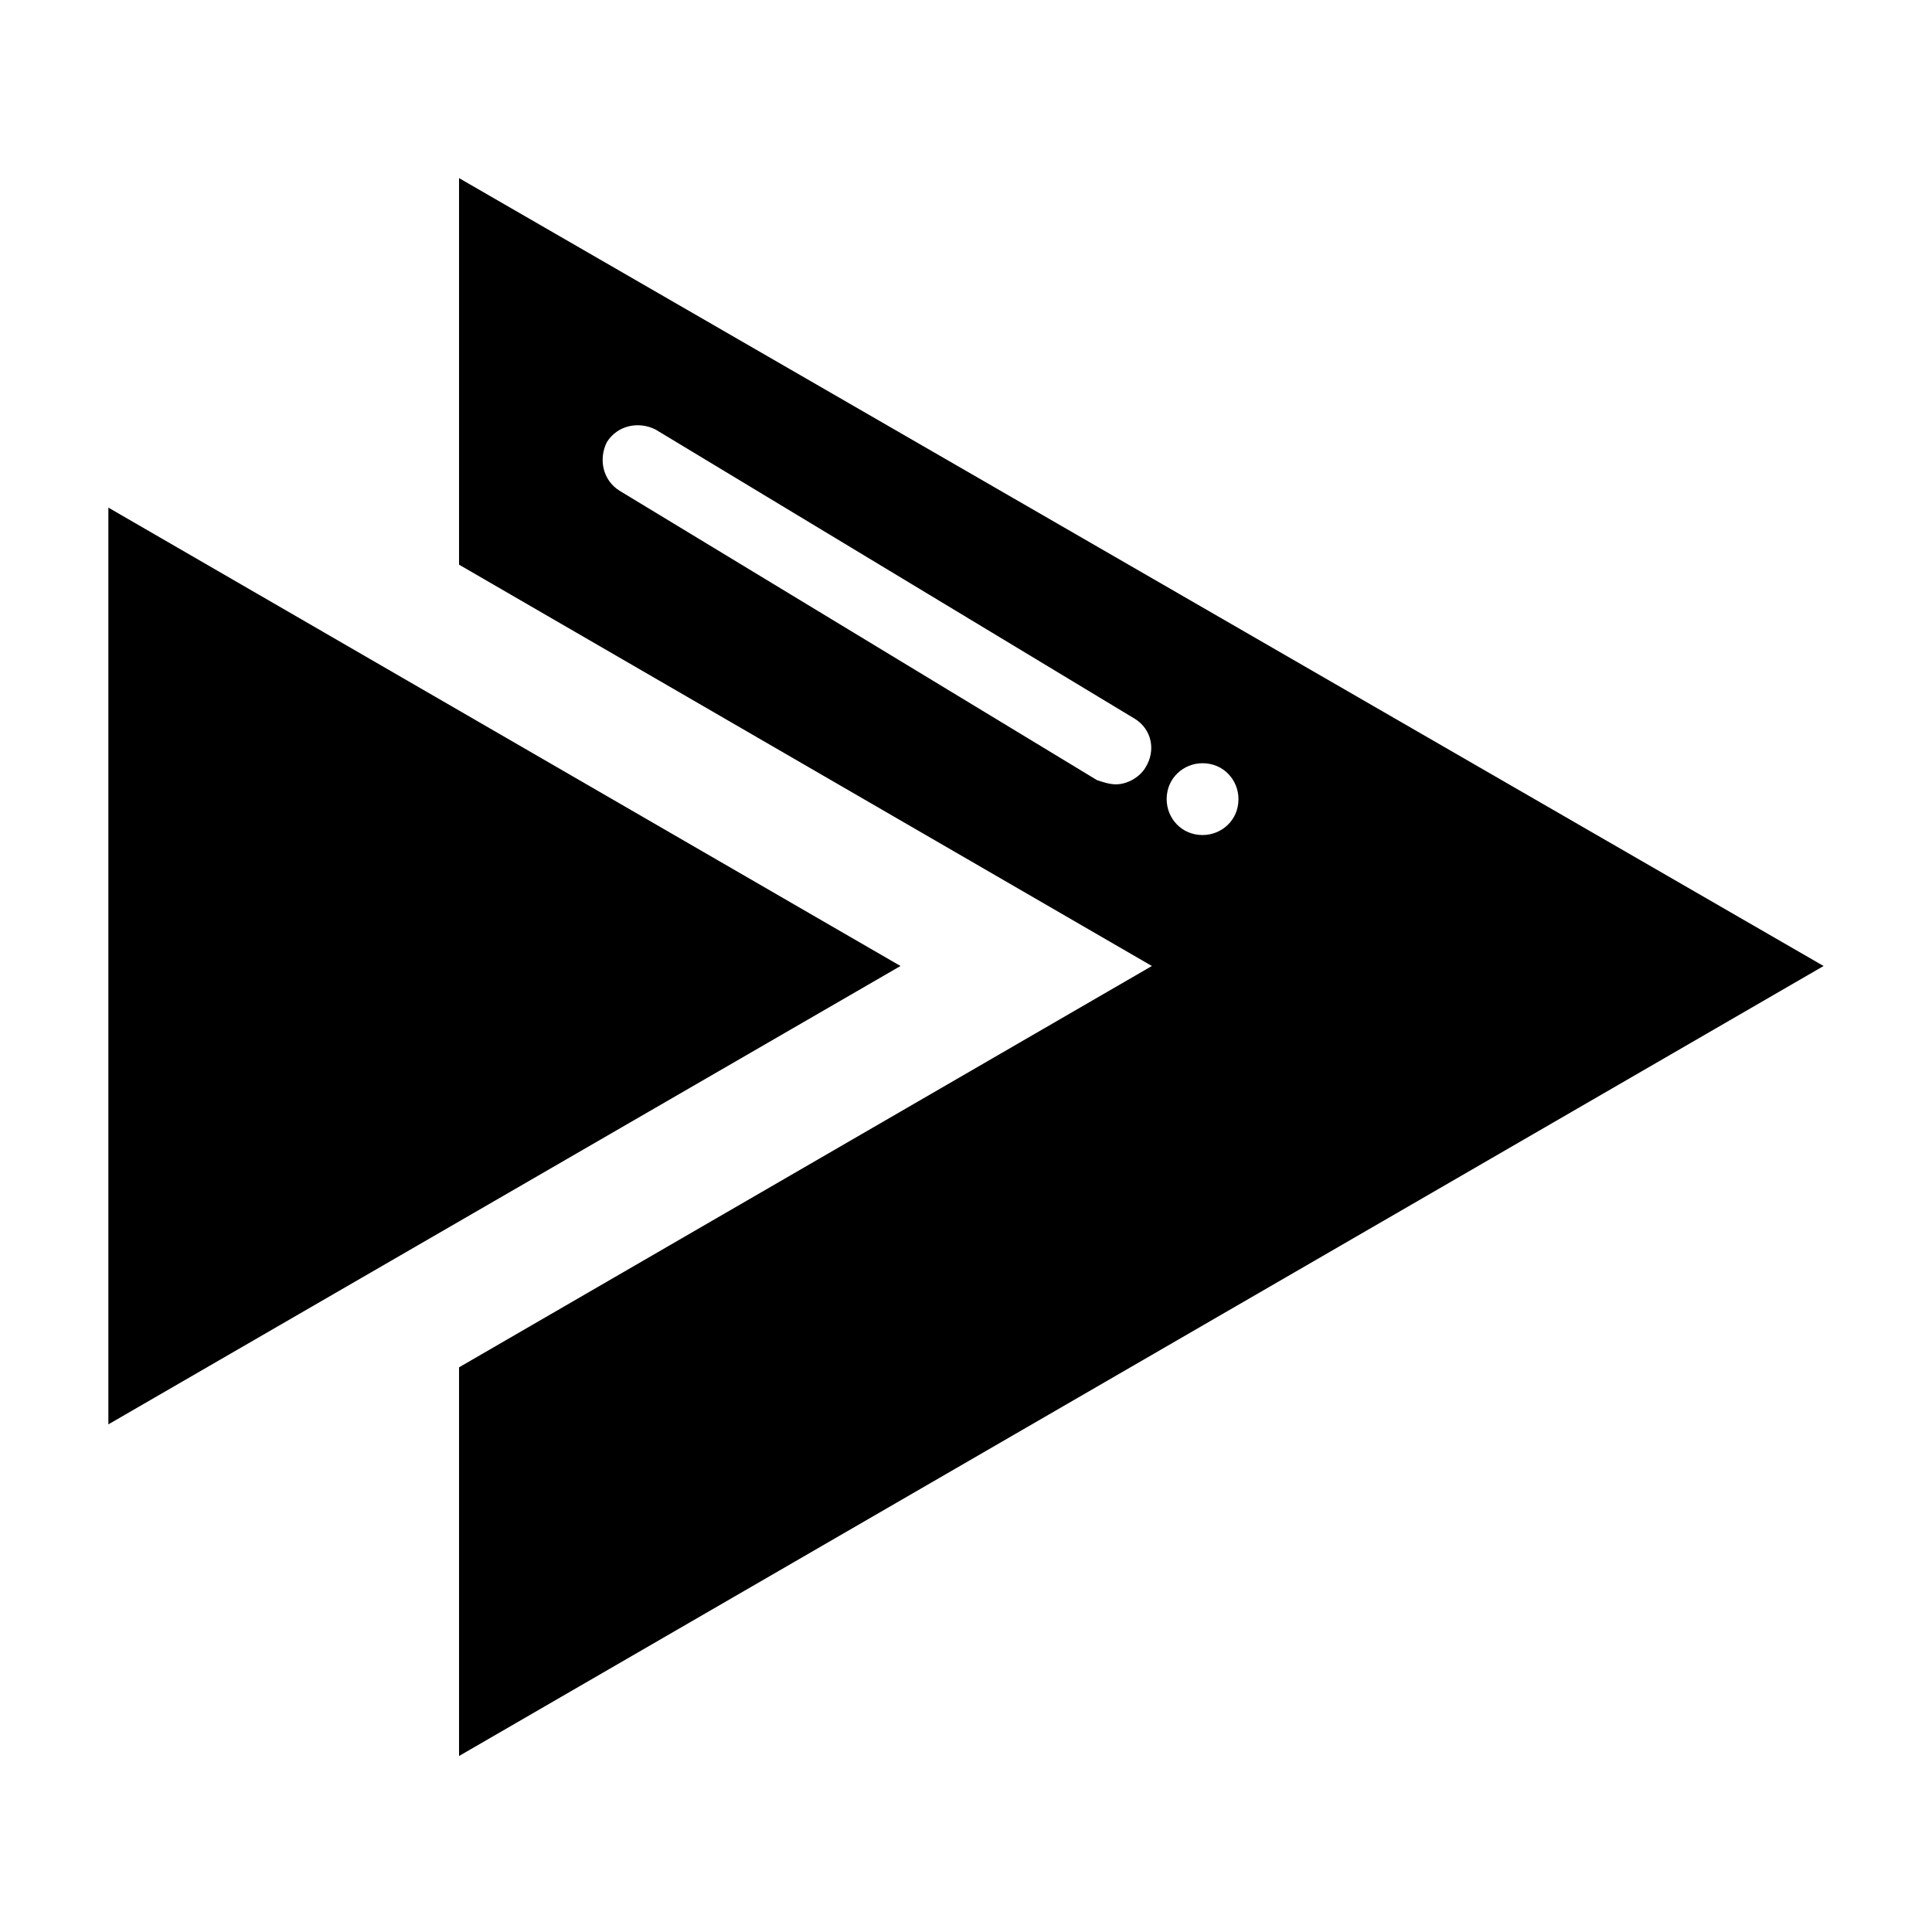
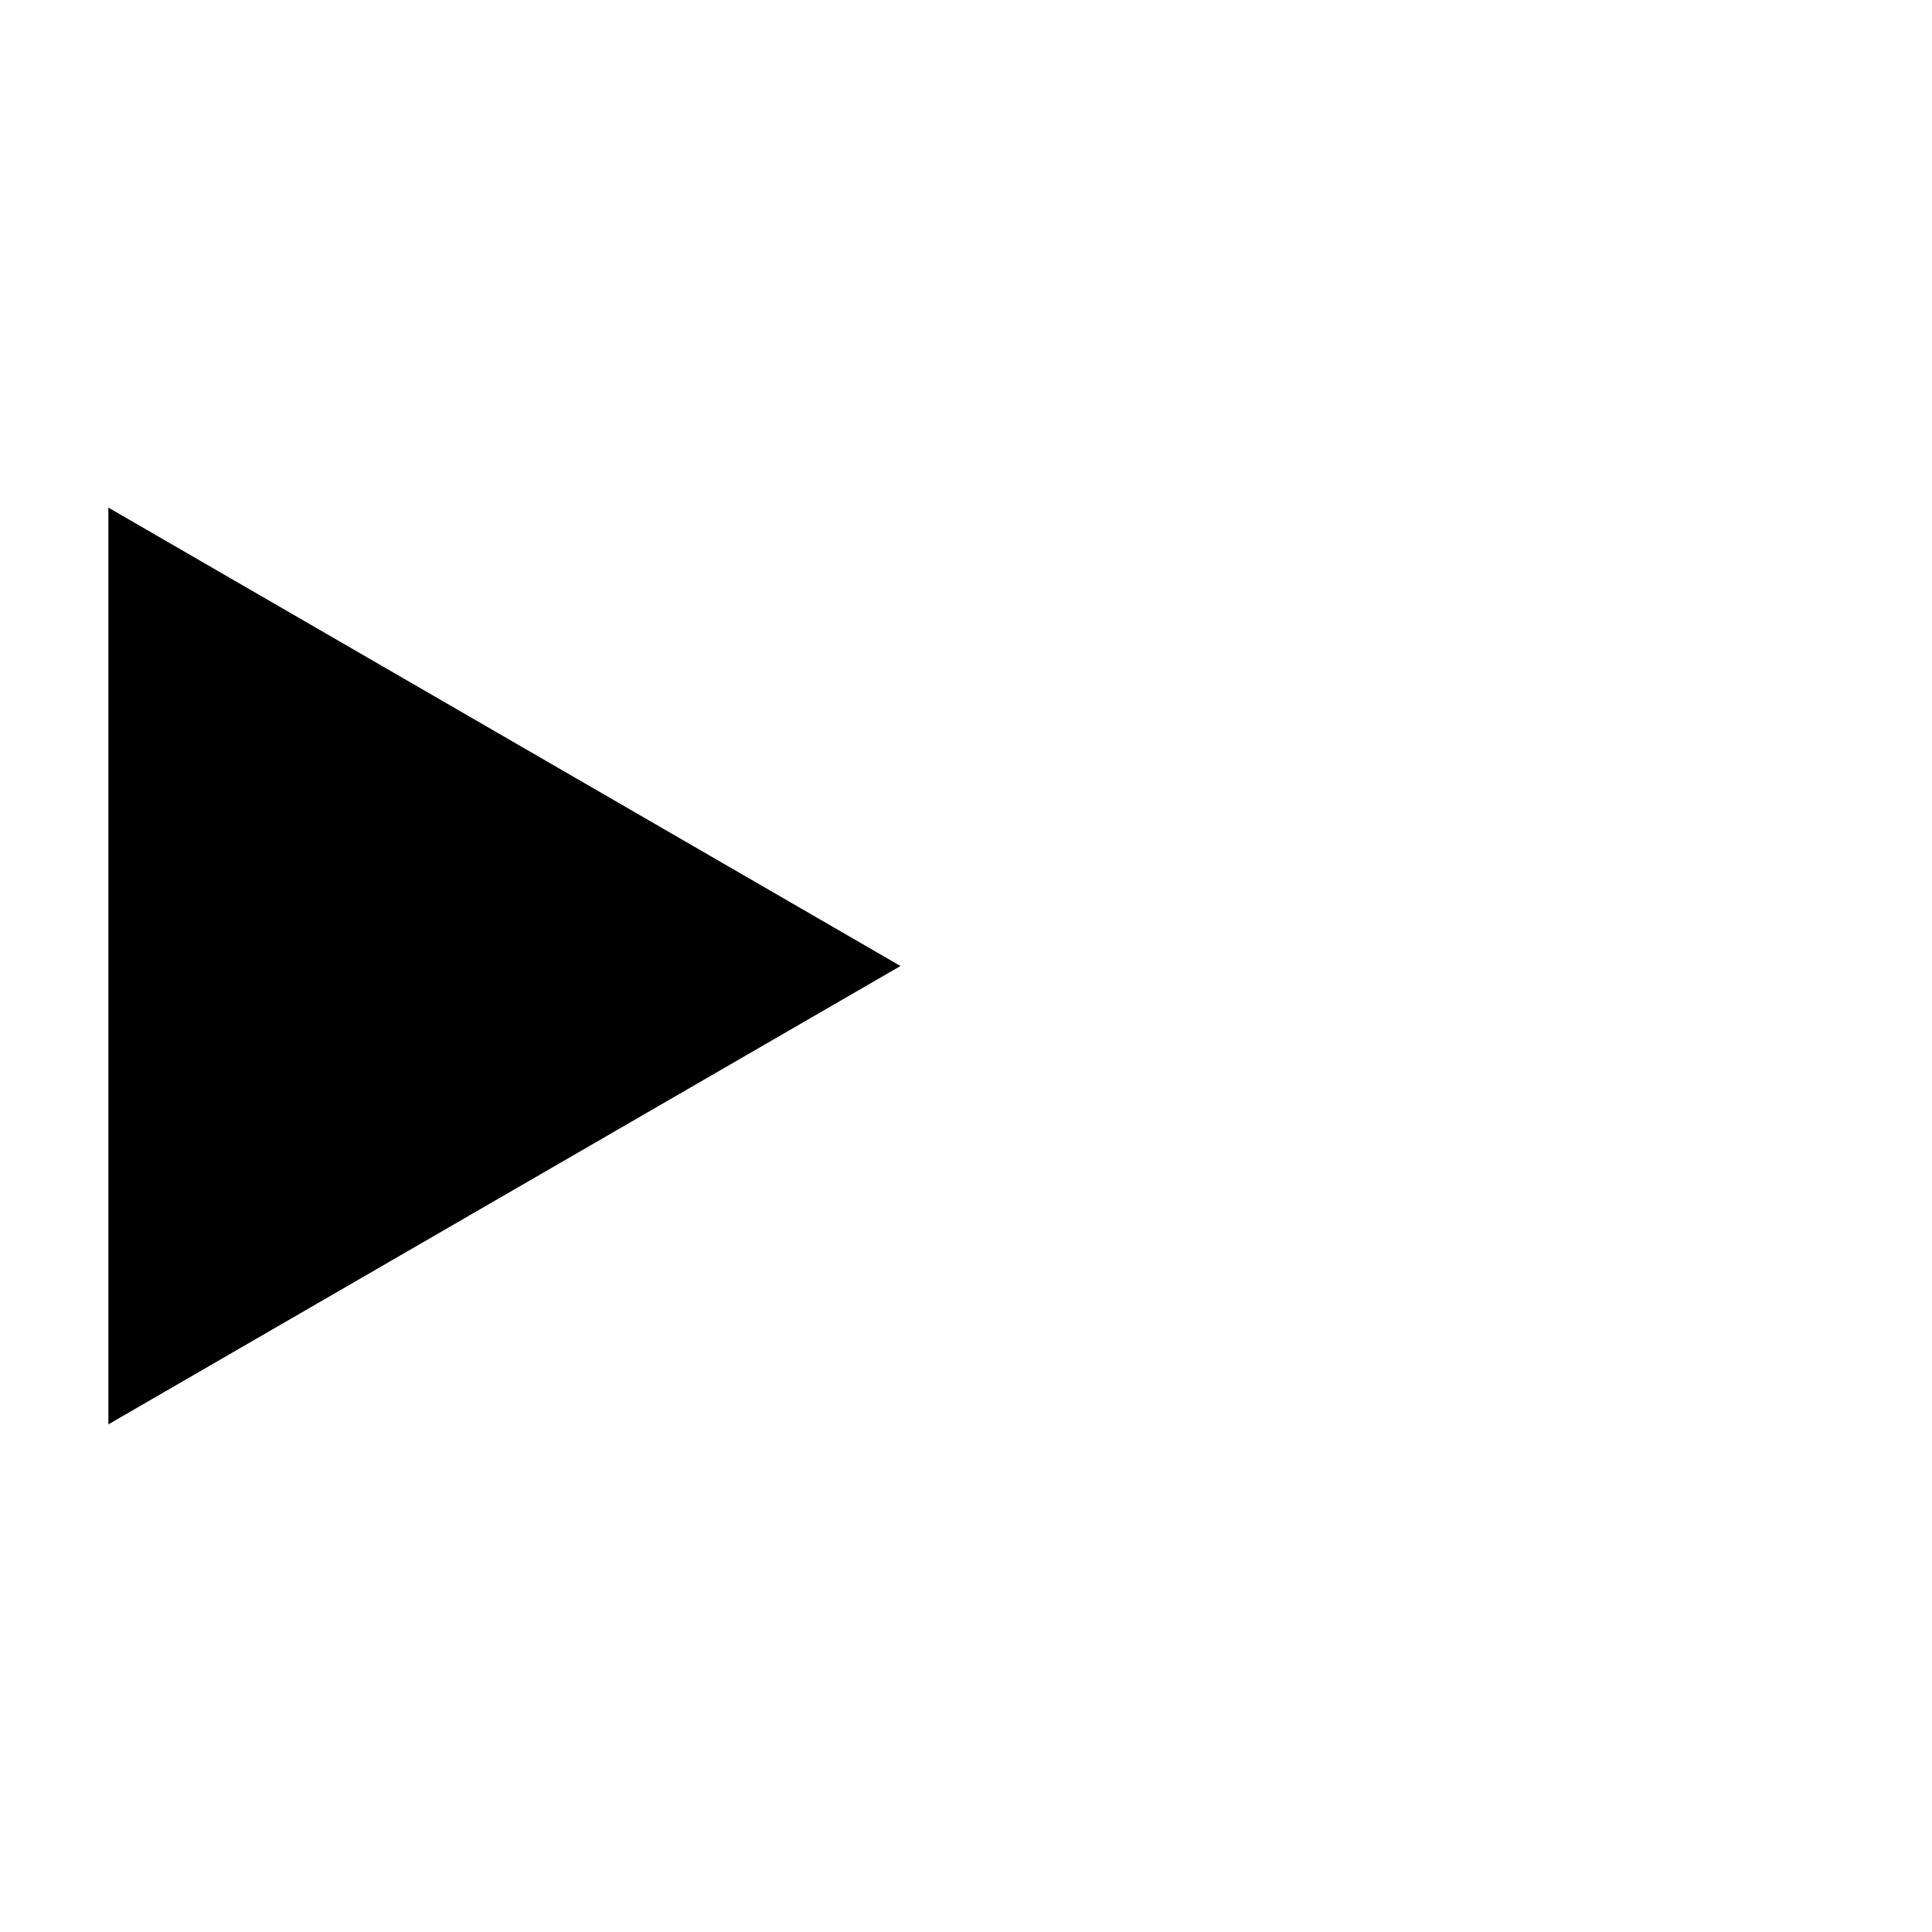
<svg xmlns="http://www.w3.org/2000/svg" fill="#000000" width="800px" height="800px" version="1.1" viewBox="144 144 512 512">
  <g>
    <path d="m172.72 521.47v-242.95l209.92 121.48z" />
-     <path d="m265.65 191.2v102.44l183.61 106.36-183.61 106.36v103l361.62-209.36zm181.93 156.18c-1.68 2.801-5.039 4.477-7.836 4.477-1.68 0-3.359-0.559-5.039-1.121l-126.52-76.688c-4.477-2.801-5.598-8.398-3.359-12.875 2.801-4.477 8.398-5.598 12.875-3.359l127.07 76.691c4.481 2.797 5.598 8.395 2.801 12.875zm15.113 17.914c-5.598 0-9.516-4.477-9.516-9.516 0-5.598 4.477-9.516 9.516-9.516 5.598 0 9.516 4.477 9.516 9.516 0 5.598-4.477 9.516-9.516 9.516z" />
  </g>
</svg>